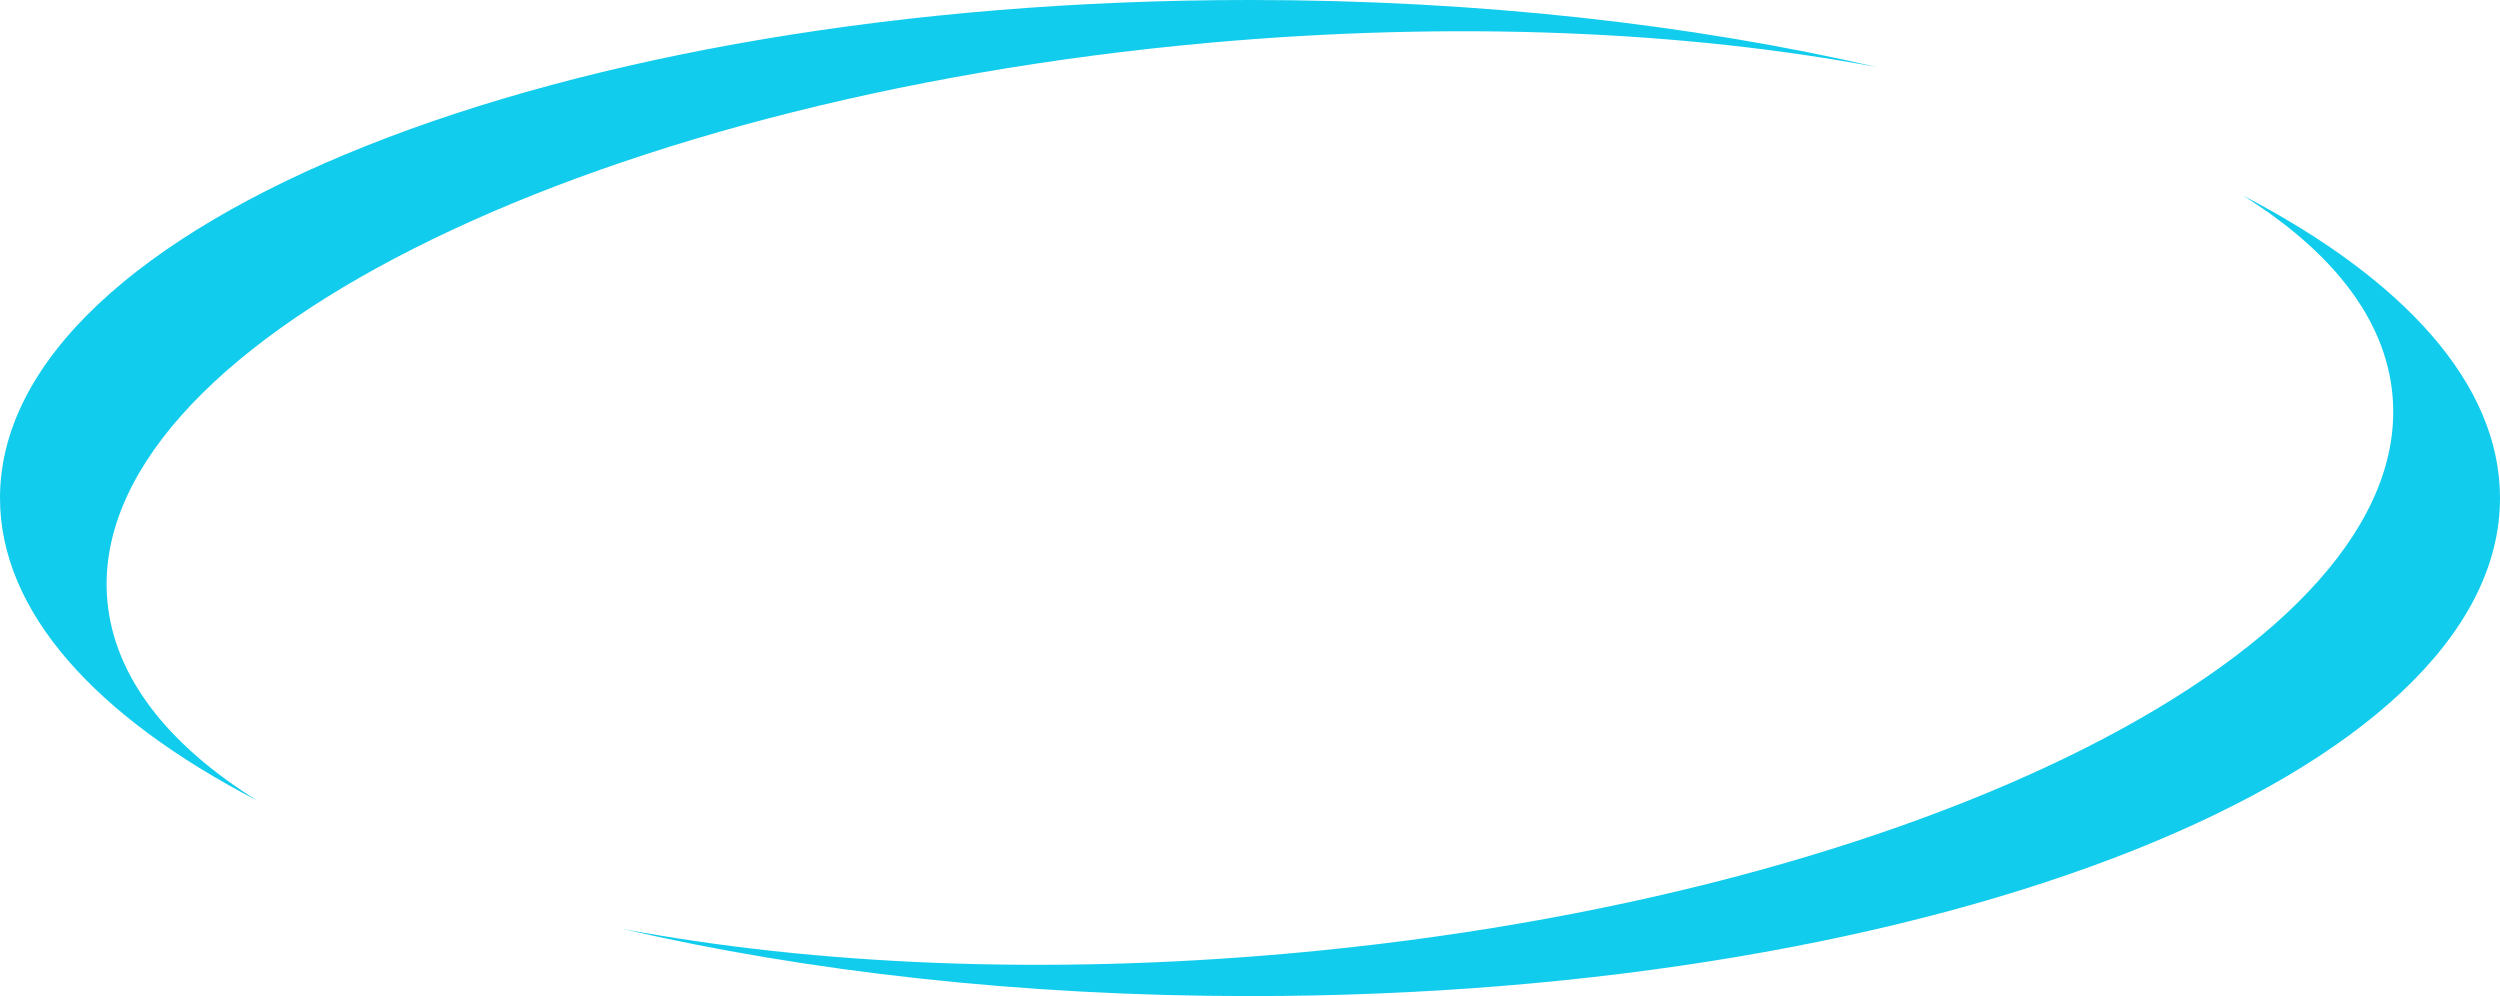
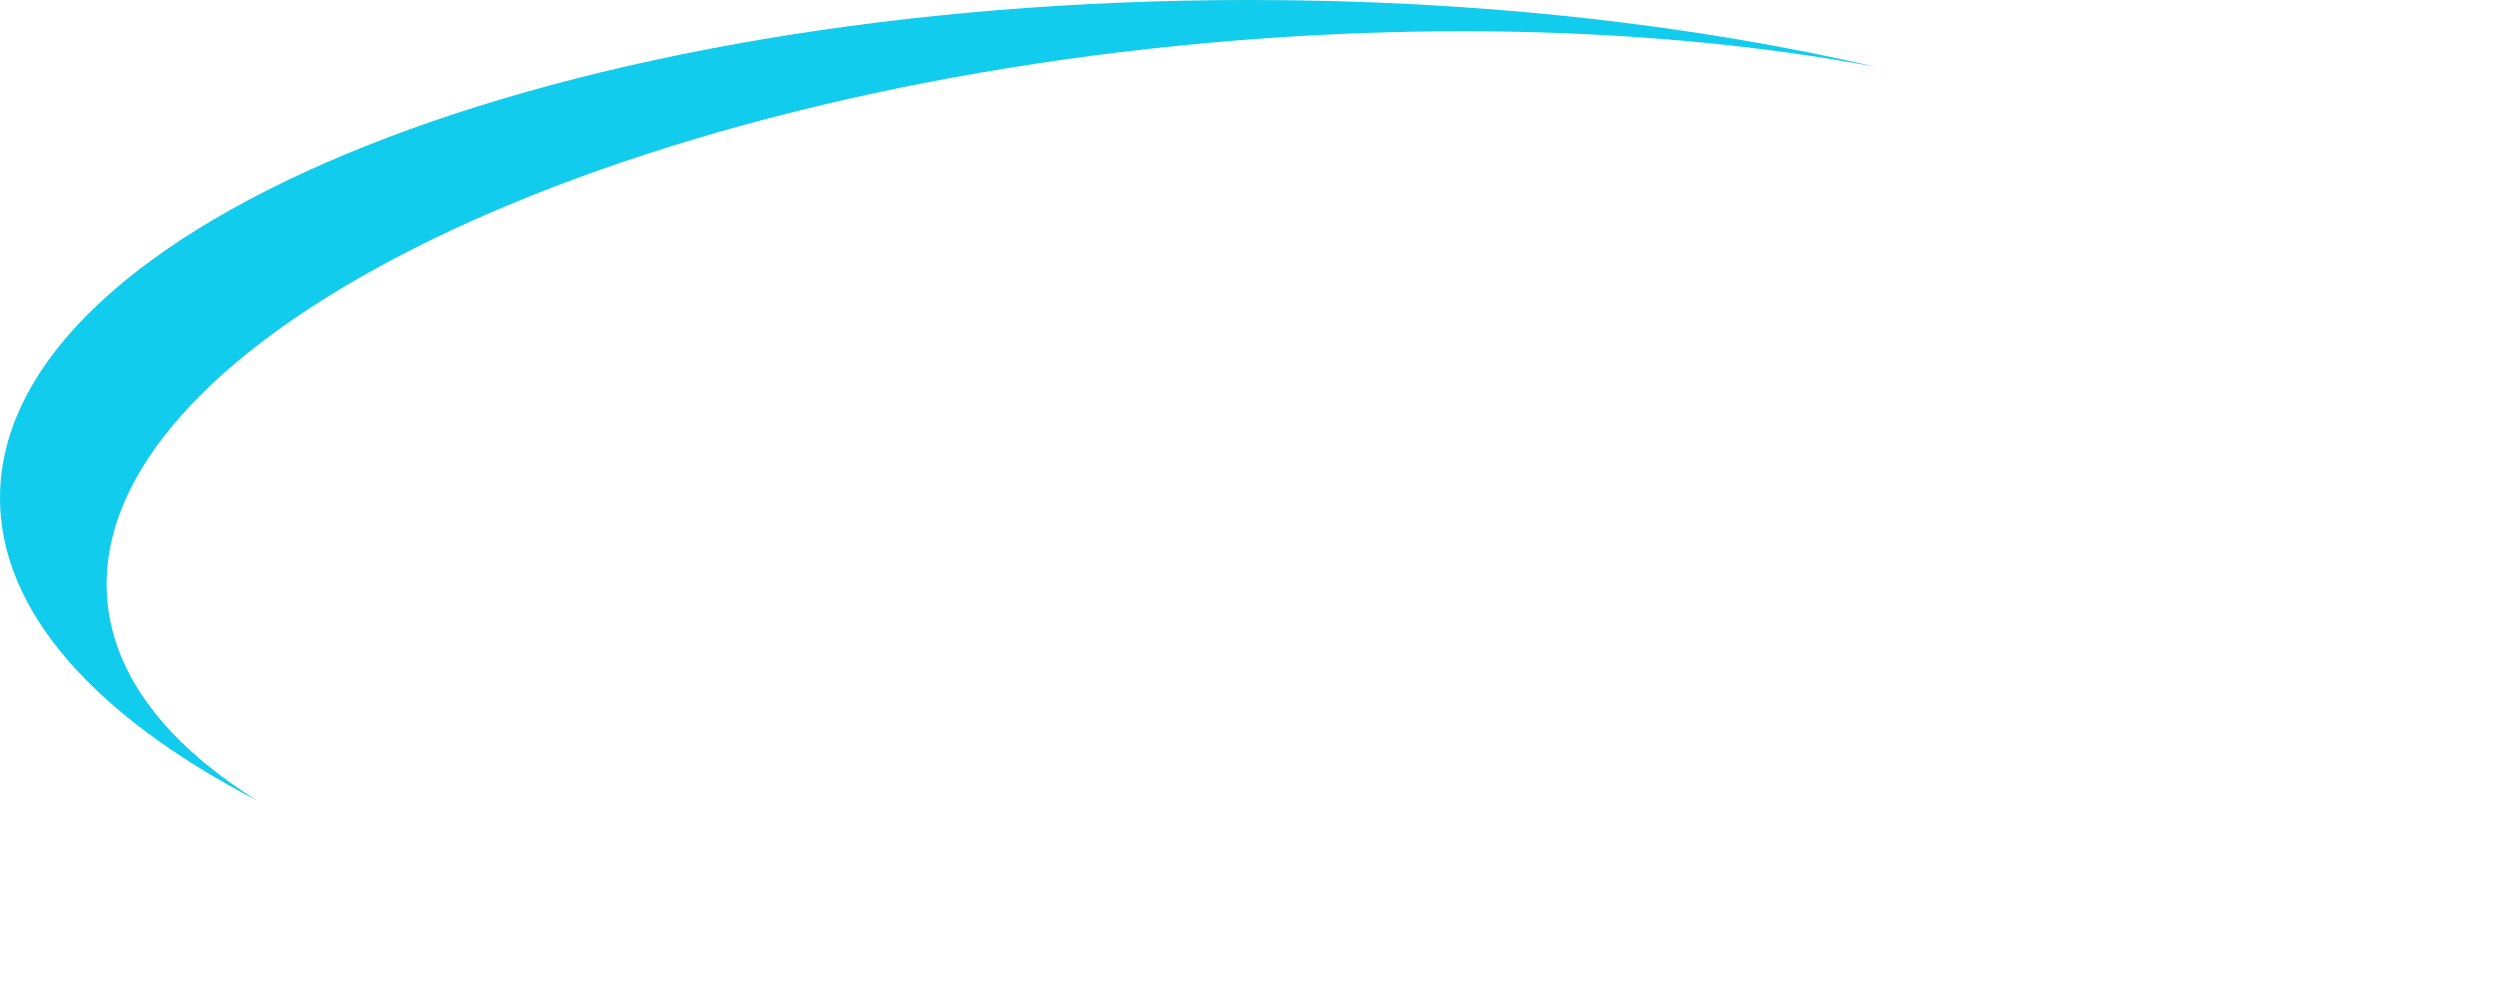
<svg xmlns="http://www.w3.org/2000/svg" fill="#000000" height="129.9" preserveAspectRatio="xMidYMid meet" version="1" viewBox="0.0 0.0 326.0 129.9" width="326" zoomAndPan="magnify">
  <g data-name="Layer 2">
    <g data-name="Layer 1" fill="#11ccec" id="change1_1">
-       <path d="M14,78.34C11.06,45.56,75.37,13,157.66,5.58c32.08-2.88,62.16-1.52,87.09,3.17C220.72,3.19,192.79,0,163,0,73,0,0,29.08,0,64.94,0,79.79,12.51,93.47,33.54,104.4,21.92,97.14,14.9,88.31,14,78.34Z" />
-       <path d="M292.45,25.48c11.62,7.27,18.64,16.1,19.53,26.06,2.95,32.79-61.36,65.37-143.65,72.77-32.08,2.88-62.16,1.51-87.09-3.17,24,5.56,52,8.75,81.76,8.75,90,0,163-29.08,163-64.95C326,50.1,313.48,36.42,292.45,25.48Z" />
+       <path d="M14,78.34C11.06,45.56,75.37,13,157.66,5.58c32.08-2.88,62.16-1.52,87.09,3.17C220.72,3.19,192.79,0,163,0,73,0,0,29.08,0,64.94,0,79.79,12.51,93.47,33.54,104.4,21.92,97.14,14.9,88.31,14,78.34" />
    </g>
  </g>
</svg>